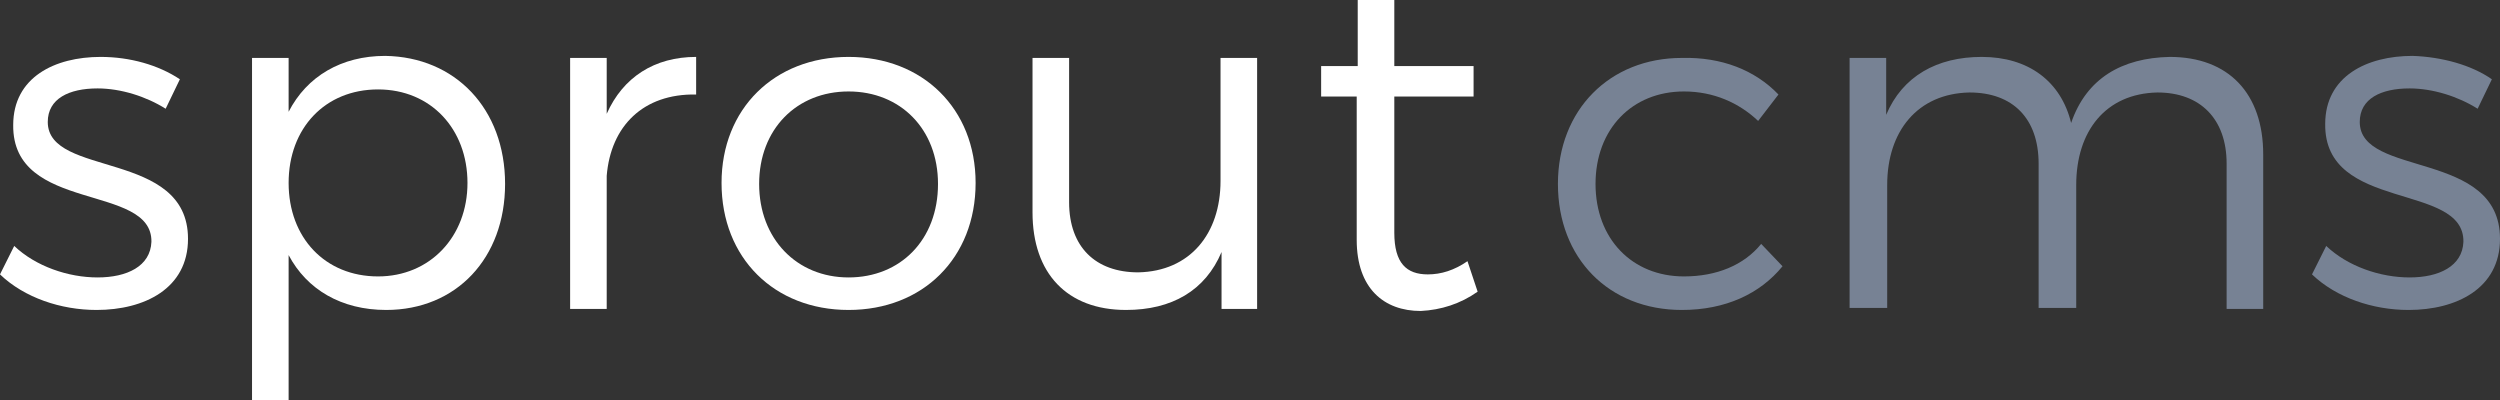
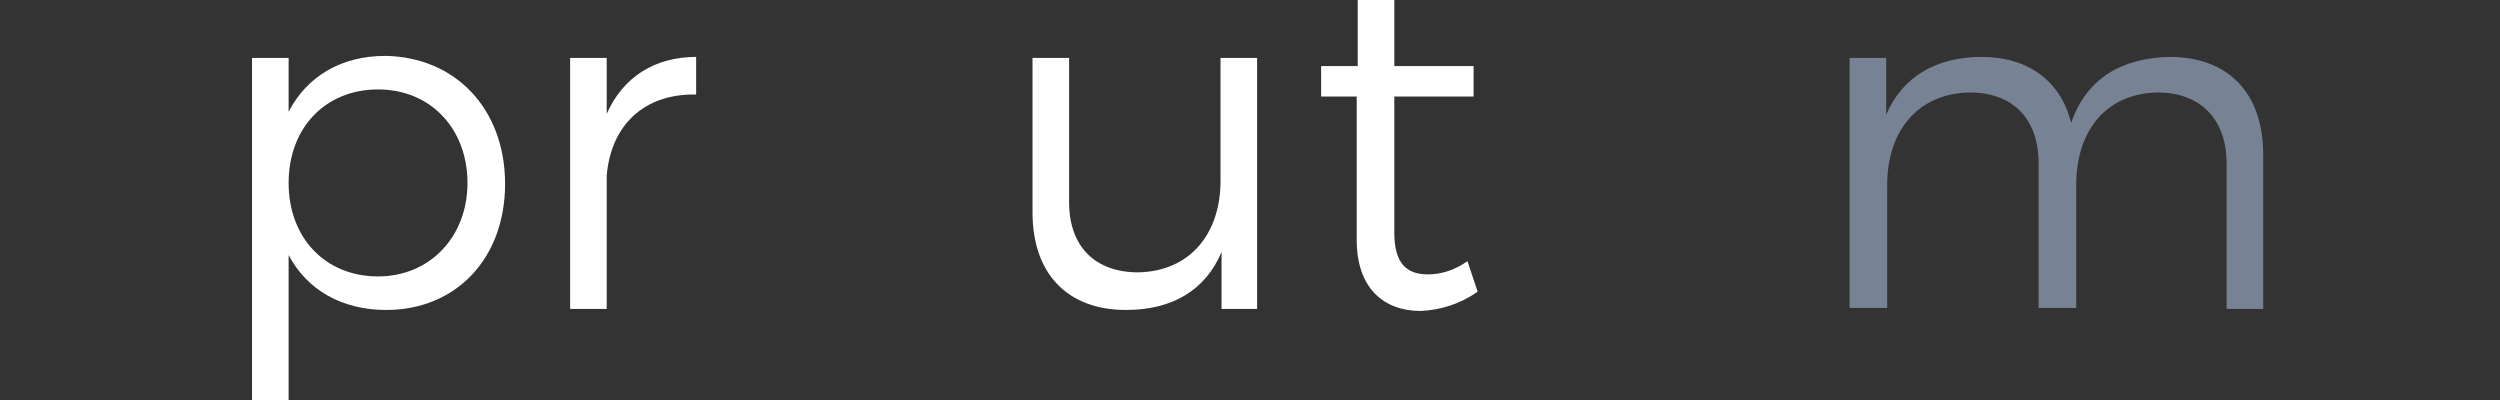
<svg xmlns="http://www.w3.org/2000/svg" version="1.1" id="Layer_1" x="0px" y="0px" width="246px" height="39.4px" viewBox="0 0 246 39.4" style="enable-background:new 0 0 246 39.4;" xml:space="preserve">
  <rect x="0" y="0" width="246" height="39.4" fill="#333333" stroke="none" />
  <style type="text/css">
        .logo-sprout{fill:#ffffff;}
        .logo-cms{fill:#778294;}
    </style>
  <g>
-     <path class="logo-sprout" d="M17.7,7.8l-1.4,2.9c-1.9-1.2-4.4-2-6.7-2c-2.8,0-4.9,1-4.9,3.3c0,5.5,13.8,2.7,13.8,11.5c0,4.9-4.3,7-9,7         c-3.5,0-7.1-1.2-9.5-3.5l1.4-2.8c2.1,2,5.3,3.1,8.2,3.1c2.9,0,5.2-1.1,5.3-3.5C15,18,1.2,21,1.3,12.3c0-4.7,4.1-6.7,8.6-6.7         C12.8,5.6,15.6,6.4,17.7,7.8z" />
    <path class="logo-sprout" d="M49.7,18.1c0,7.3-4.8,12.4-11.7,12.4c-4.4,0-7.8-2-9.6-5.4v14.4h-3.6V5.7h3.6V11c1.8-3.5,5.2-5.5,9.5-5.5         C44.8,5.6,49.7,10.7,49.7,18.1z M46,18c0-5.3-3.6-9.2-8.8-9.2c-5.2,0-8.8,3.8-8.8,9.2c0,5.4,3.6,9.2,8.8,9.2         C42.3,27.2,46,23.3,46,18z" />
    <path class="logo-sprout" d="M59.7,11.2c1.6-3.6,4.7-5.6,8.8-5.6v3.7c-5.2-0.1-8.4,3.1-8.8,8v13.1h-3.6V5.7h3.6V11.2z" />
-     <path class="logo-sprout" d="M96,18c0,7.4-5.2,12.5-12.5,12.5S71,25.4,71,18c0-7.3,5.2-12.4,12.5-12.4S96,10.7,96,18z M74.7,18.1         c0,5.4,3.7,9.2,8.8,9.2s8.8-3.7,8.8-9.2c0-5.4-3.7-9.1-8.8-9.1S74.7,12.7,74.7,18.1z" />
    <path class="logo-sprout" d="M123.8,30.4h-3.6v-5.6c-1.6,3.8-4.9,5.7-9.4,5.7c-5.8,0-9.2-3.6-9.2-9.6V5.7h3.6v14.2c0,4.4,2.6,6.9,6.8,6.9         c5.1-0.1,8.1-3.8,8.1-9V5.7h3.6V30.4z" />
-     <path class="logo-sprout" d="M145.4,28.7c-1.7,1.2-3.6,1.8-5.6,1.9c-3.6,0-6.3-2.2-6.3-7V9.5H130V6.5h3.6V0h3.6v6.5l7.8,0v3h-7.8v13.4         c0,3,1.2,4.1,3.3,4.1c1.3,0,2.6-0.4,3.9-1.3L145.4,28.7z" />
-     <path class="logo-cms" d="M175,9.3l-2,2.6c-1.9-1.8-4.4-2.9-7.3-2.9c-5.1,0-8.7,3.7-8.7,9.1c0,5.4,3.6,9.1,8.7,9.1         c3.2,0,5.9-1.1,7.6-3.2l2.1,2.2c-2.2,2.7-5.6,4.3-9.9,4.3c-7.2,0-12.2-5.1-12.2-12.4c0-7.3,5.1-12.4,12.2-12.4         C169.4,5.6,172.7,6.9,175,9.3z" />
+     <path class="logo-sprout" d="M145.4,28.7c-1.7,1.2-3.6,1.8-5.6,1.9c-3.6,0-6.3-2.2-6.3-7V9.5H130V6.5h3.6V0h3.6v6.5l7.8,0v3h-7.8v13.4         c0,3,1.2,4.1,3.3,4.1c1.3,0,2.6-0.4,3.9-1.3z" />
    <path class="logo-cms" d="M222.7,15.2v15.2h-3.6V16.1c0-4.4-2.6-7-6.8-7c-5.1,0.1-8,3.8-8,9.1v12.1h-3.7V16.1c0-4.4-2.5-7-6.8-7         c-5.1,0.1-8.1,3.8-8.1,9.1v12.1H182V5.7h3.6v5.6c1.6-3.8,5-5.7,9.4-5.7c4.6,0,7.8,2.4,8.8,6.5c1.5-4.4,5-6.4,9.7-6.5         C219.3,5.6,222.7,9.2,222.7,15.2z" />
-     <path class="logo-cms" d="M245.2,7.8l-1.4,2.9c-1.9-1.2-4.4-2-6.7-2c-2.8,0-4.9,1-4.9,3.3c0,5.5,13.8,2.7,13.8,11.5c0,4.9-4.3,7-9,7         c-3.5,0-7.1-1.2-9.5-3.5l1.4-2.8c2.1,2,5.3,3.1,8.2,3.1c2.9,0,5.2-1.1,5.3-3.5c0.1-5.9-13.7-2.9-13.6-11.6c0-4.7,4.1-6.7,8.6-6.7         C240.3,5.6,243.2,6.4,245.2,7.8z" />
  </g>
</svg>